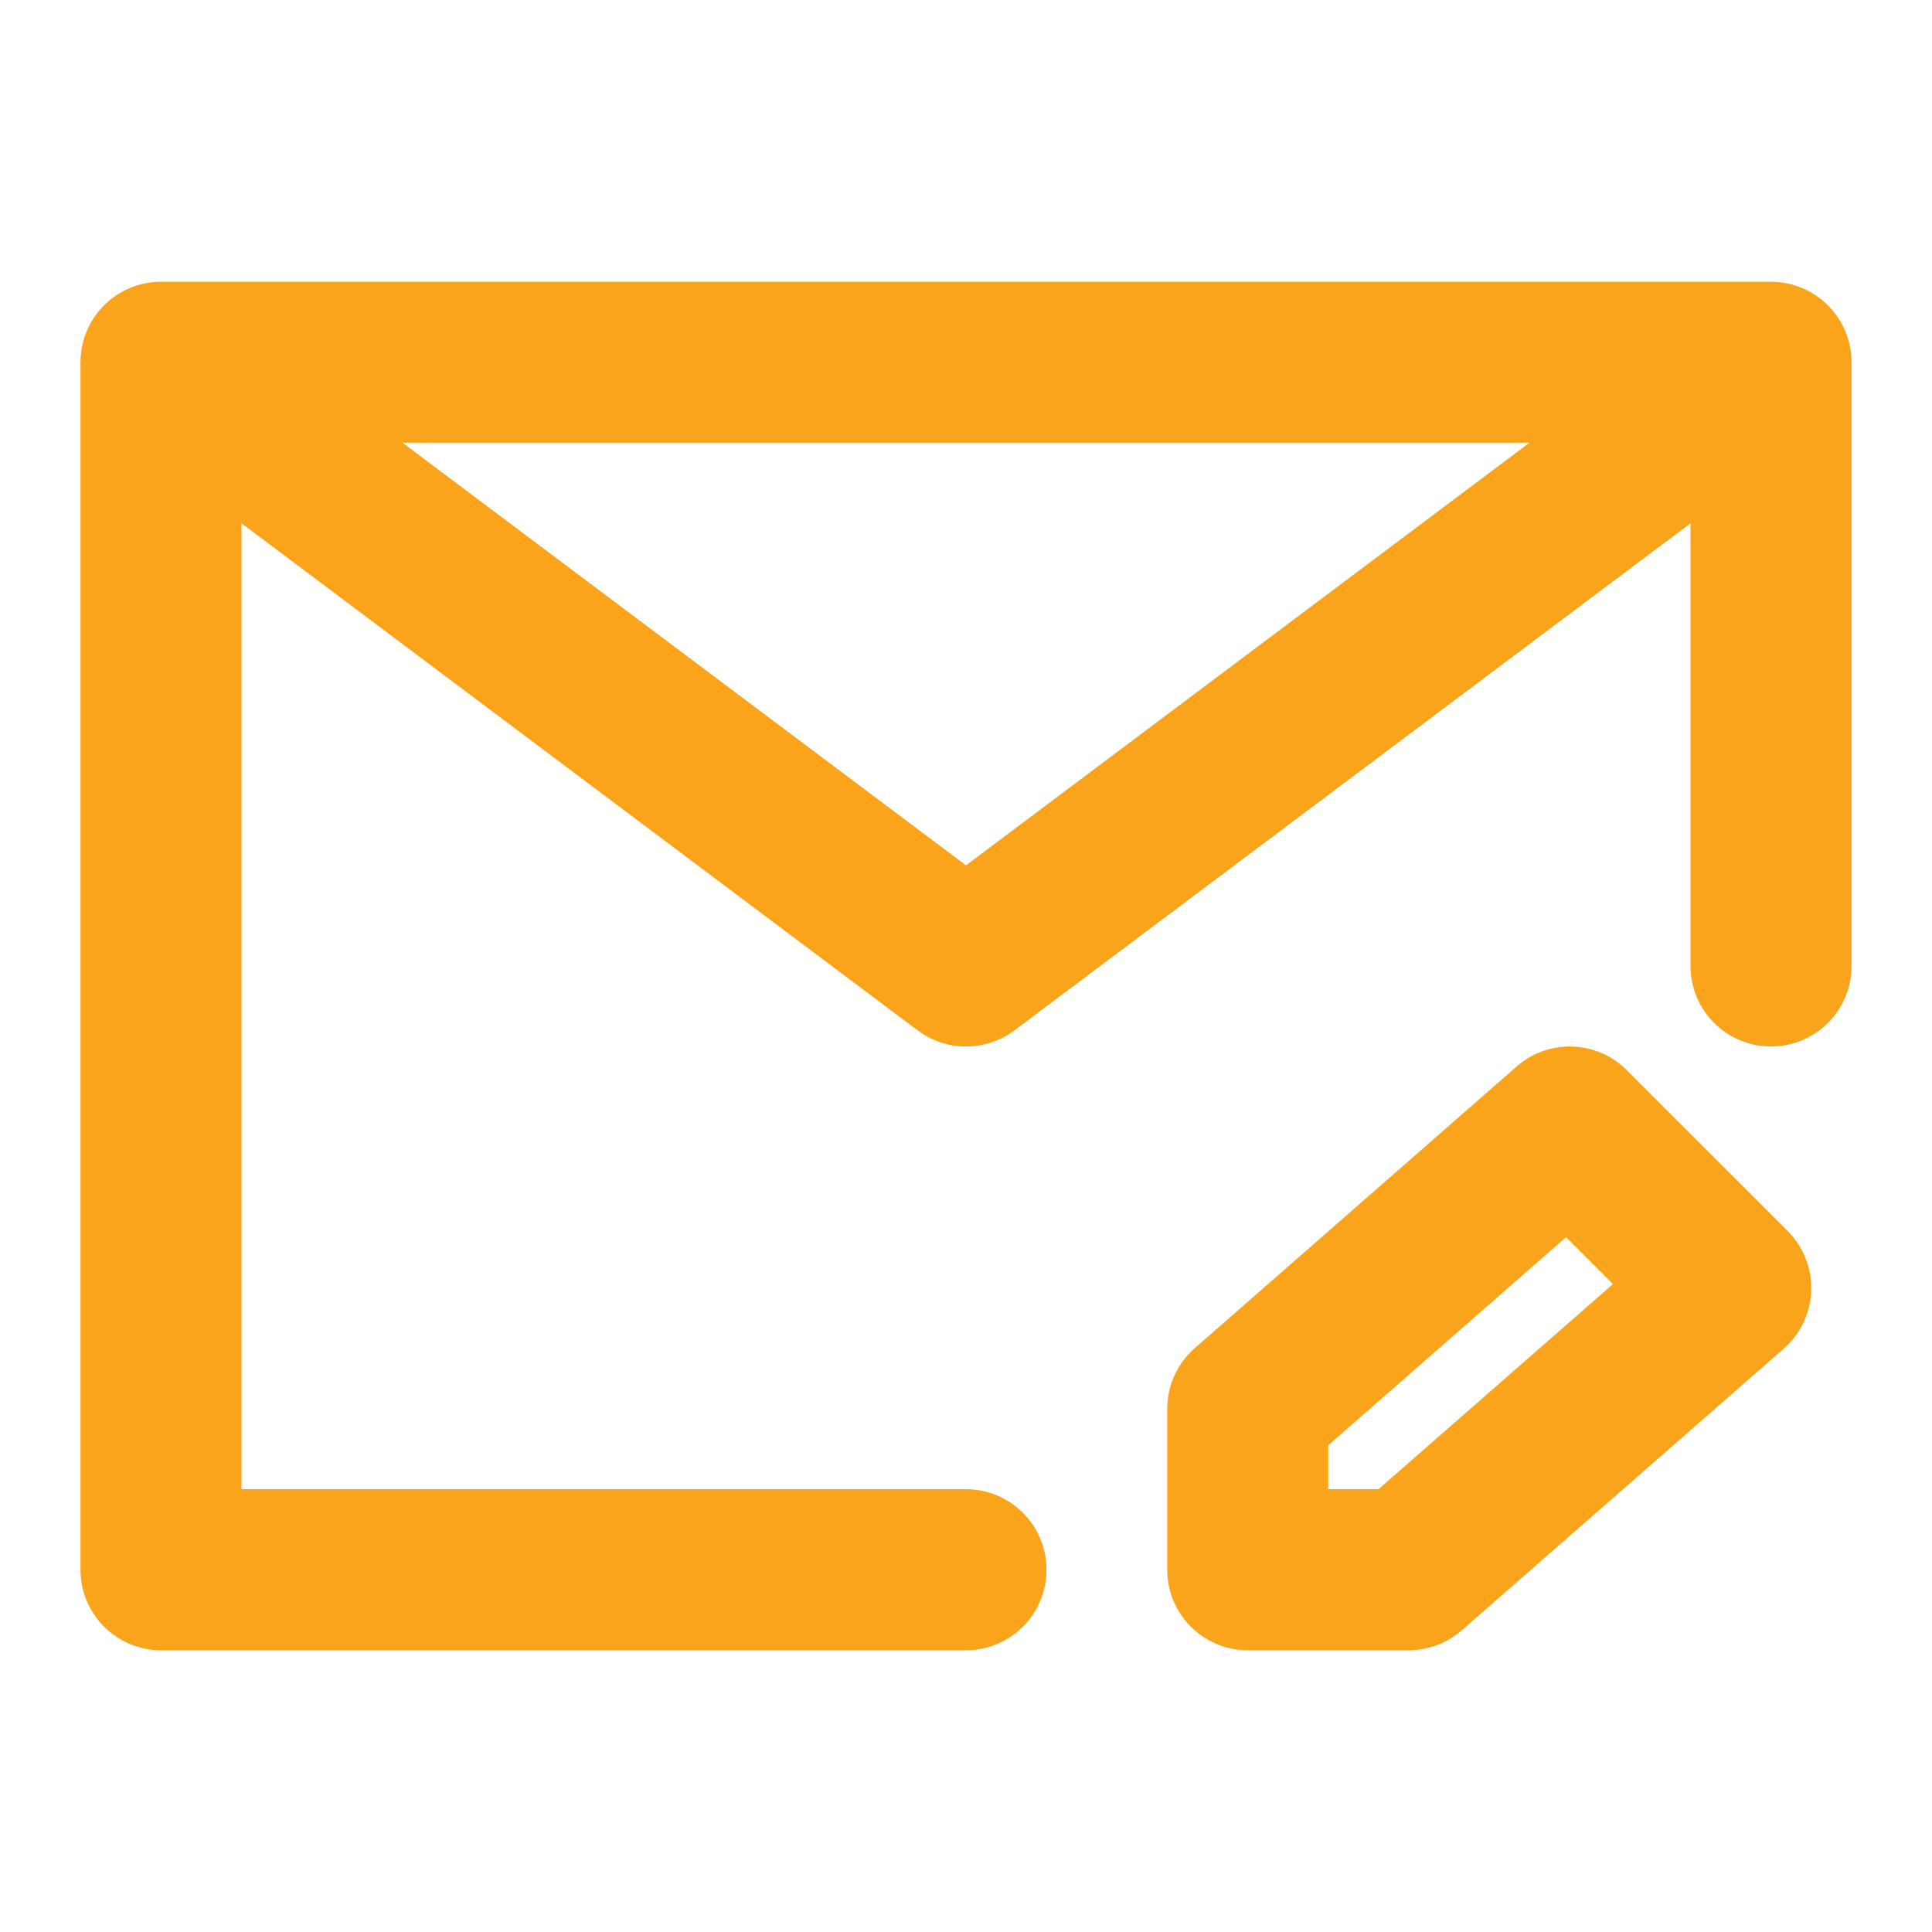
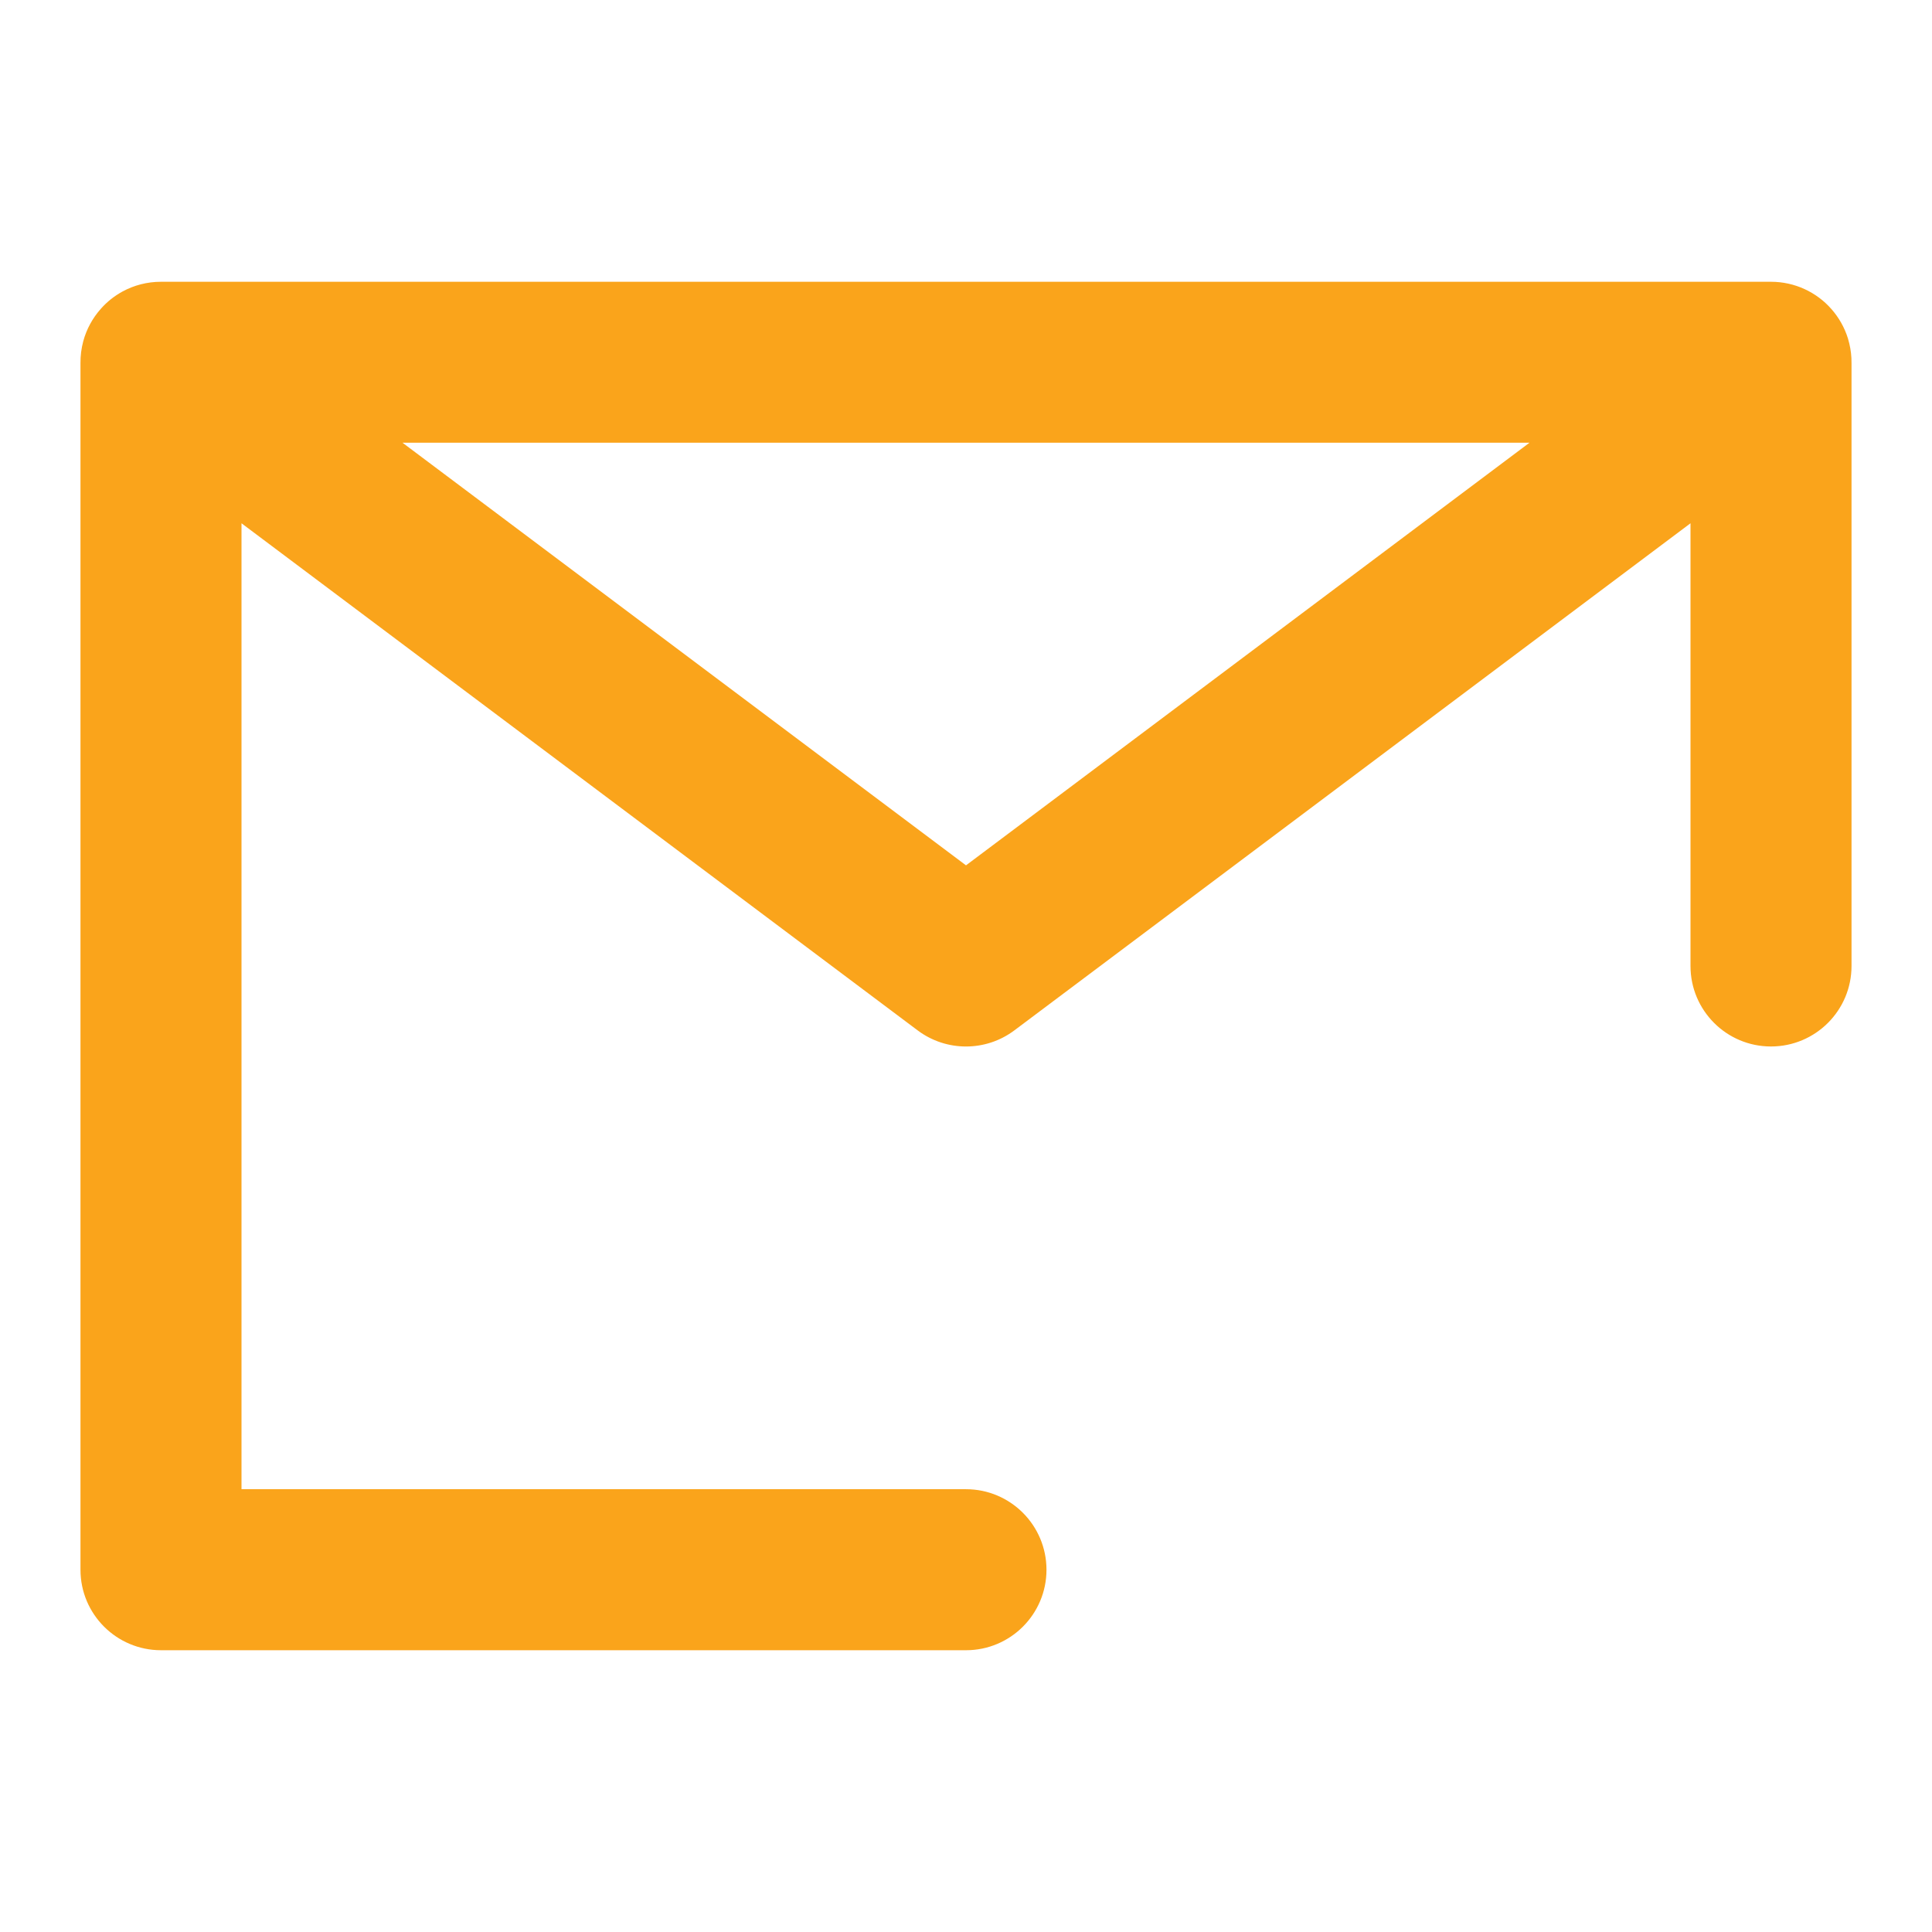
<svg xmlns="http://www.w3.org/2000/svg" width="32" height="32" viewBox="0 0 32 32" fill="none">
  <path fill-rule="evenodd" clip-rule="evenodd" d="M2.03 4.828C2.219 4.725 2.436 4.667 2.667 4.667H29.332C29.73 4.667 30.089 4.841 30.333 5.118C30.456 5.257 30.55 5.422 30.607 5.603C30.616 5.632 30.623 5.66 30.63 5.689C30.656 5.796 30.668 5.905 30.667 6.014V16C30.667 16.736 30.07 17.333 29.333 17.333C28.597 17.333 28 16.736 28 16V8.667L16.8 17.067C16.326 17.422 15.674 17.422 15.2 17.067L4 8.667V24.666H16C16.736 24.666 17.333 25.264 17.333 26C17.333 26.736 16.736 27.333 16 27.333H2.667C1.93 27.333 1.333 26.736 1.333 26V6.013C1.332 5.892 1.347 5.771 1.379 5.652C1.433 5.451 1.534 5.268 1.668 5.117C1.773 4.997 1.896 4.901 2.03 4.828ZM6.667 7.333L16 14.333L25.333 7.333H6.667Z" fill="#FAA41B" />
-   <path fill-rule="evenodd" clip-rule="evenodd" d="M25.122 17.663C25.65 17.201 26.446 17.227 26.943 17.724L29.61 20.39C29.87 20.651 30.012 21.009 29.999 21.378C29.987 21.746 29.822 22.094 29.545 22.337L24.211 27.003C23.968 27.216 23.656 27.333 23.333 27.333H20.667C19.93 27.333 19.333 26.736 19.333 26V23.333C19.333 22.949 19.499 22.583 19.789 22.33L25.122 17.663ZM22 23.938V24.666H22.832L26.716 21.268L25.939 20.491L22 23.938Z" fill="#FAA41B" />
</svg>